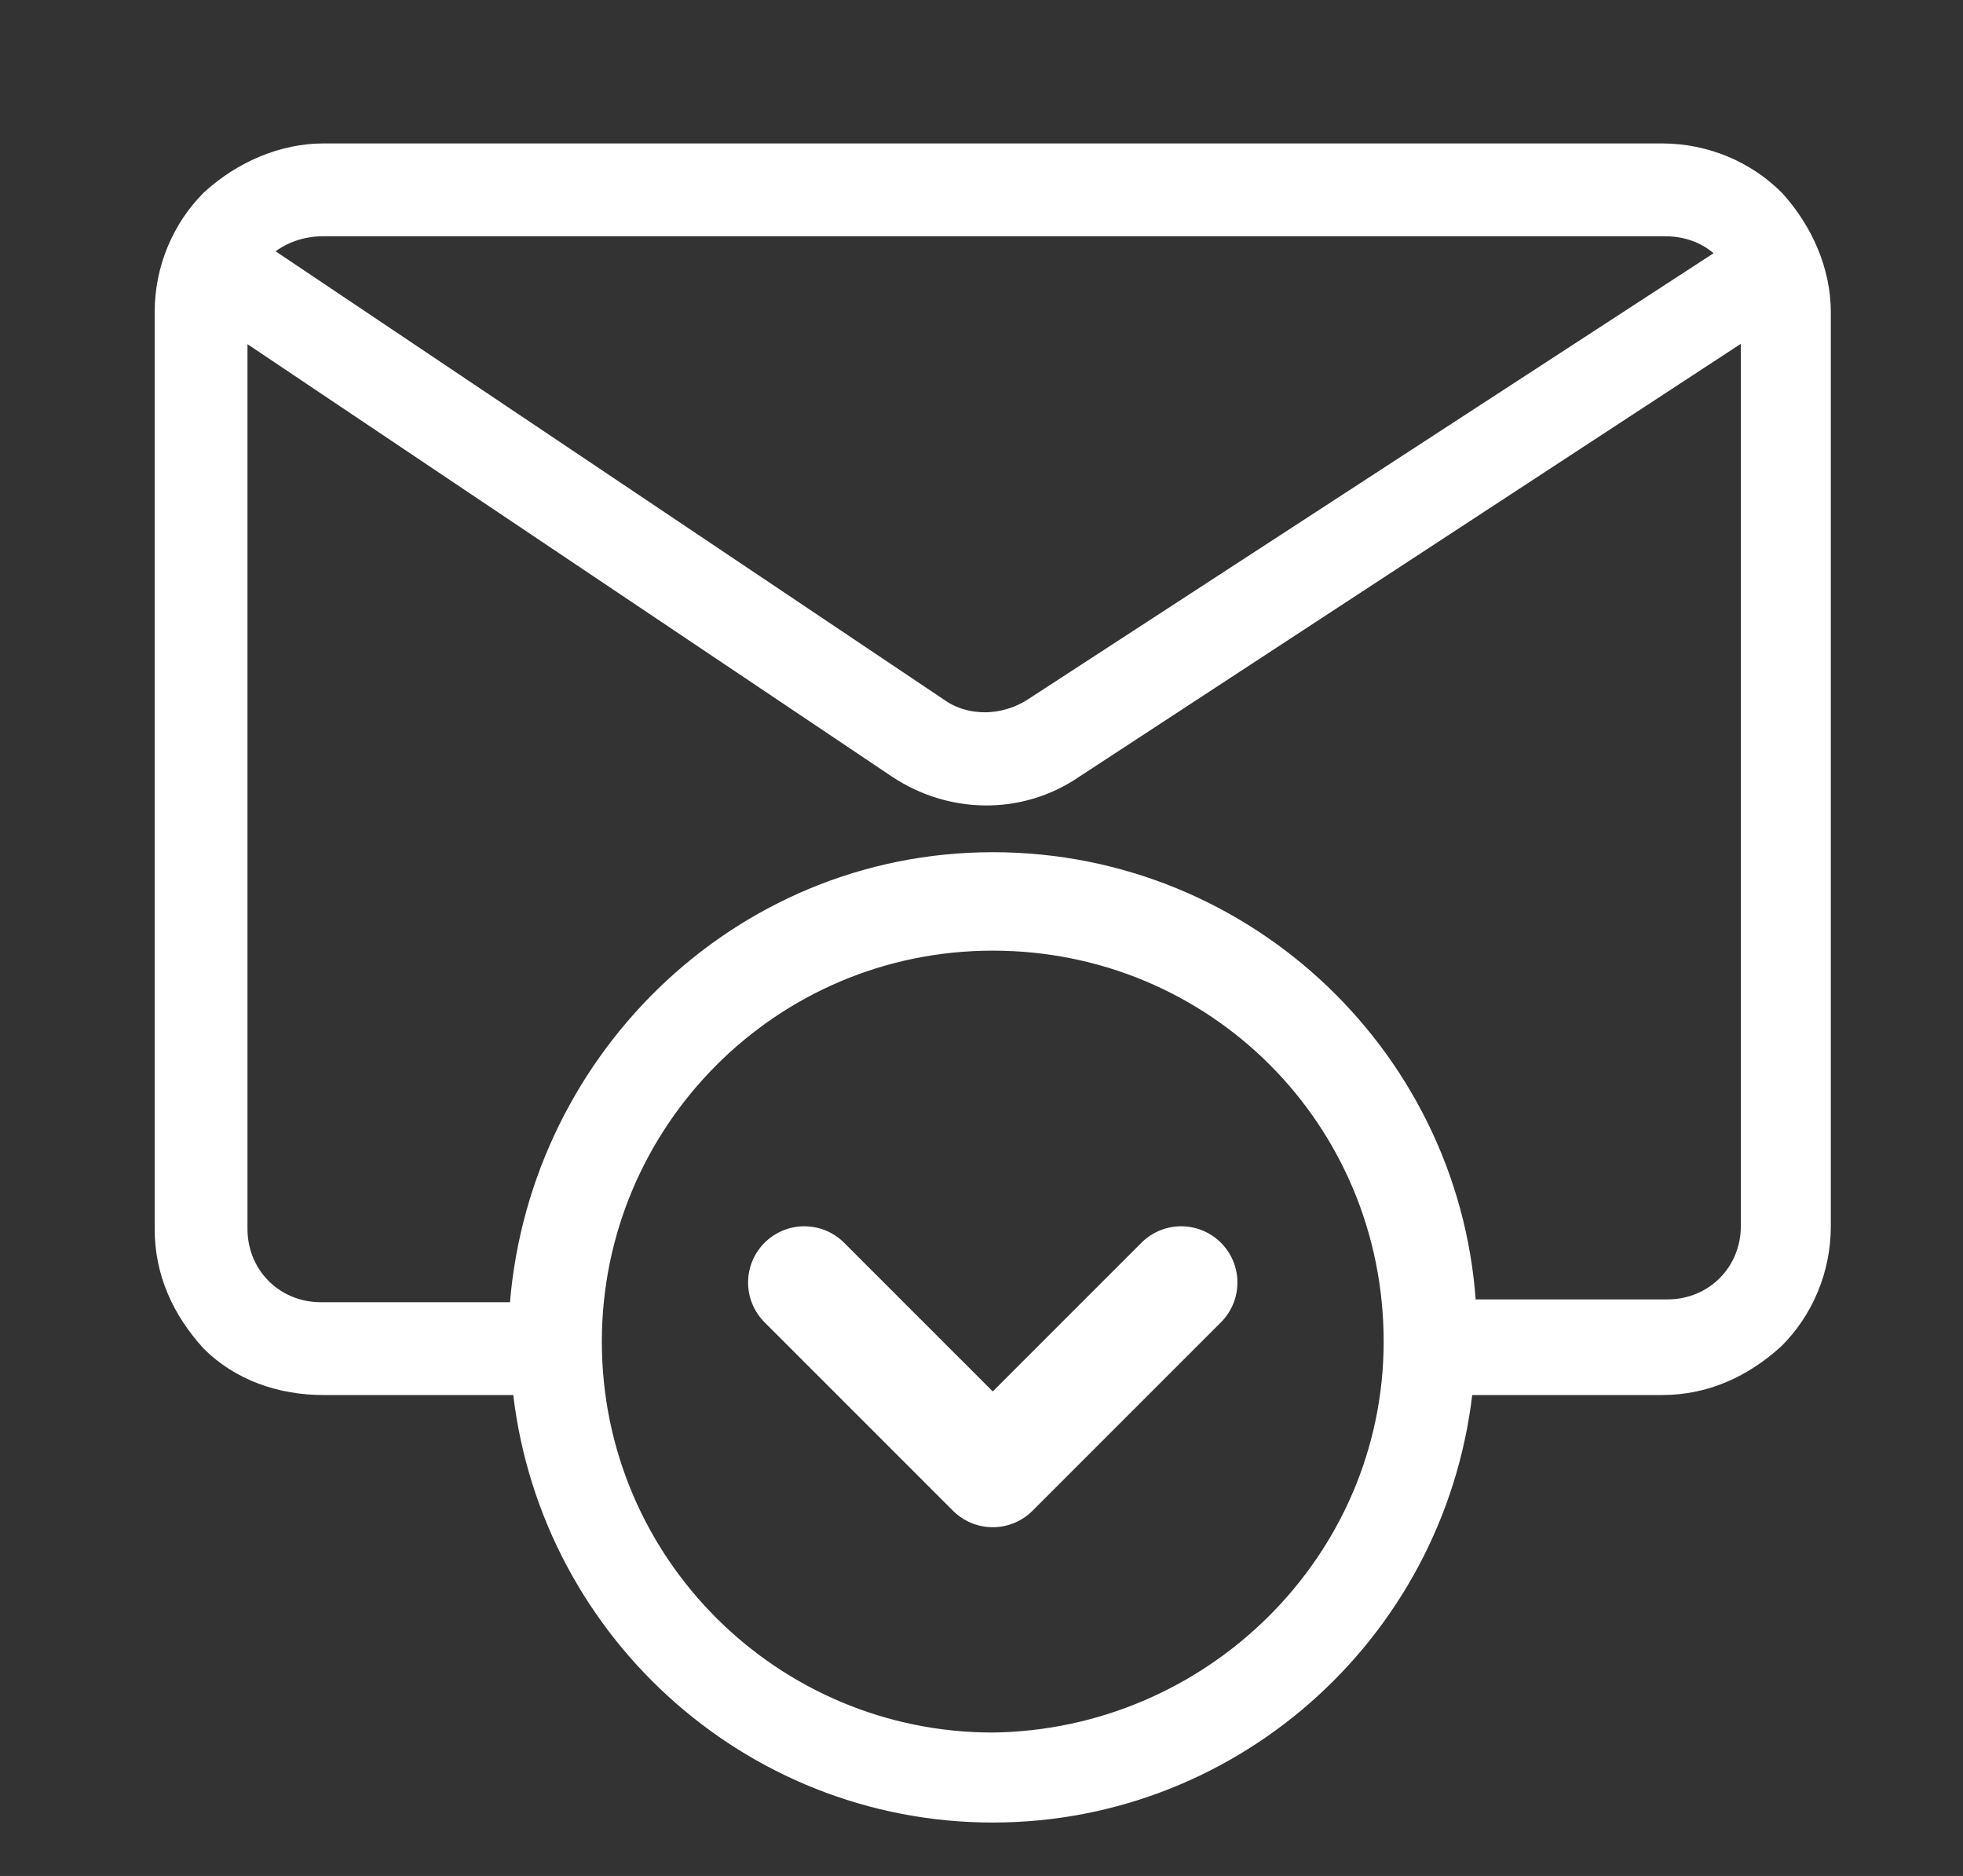
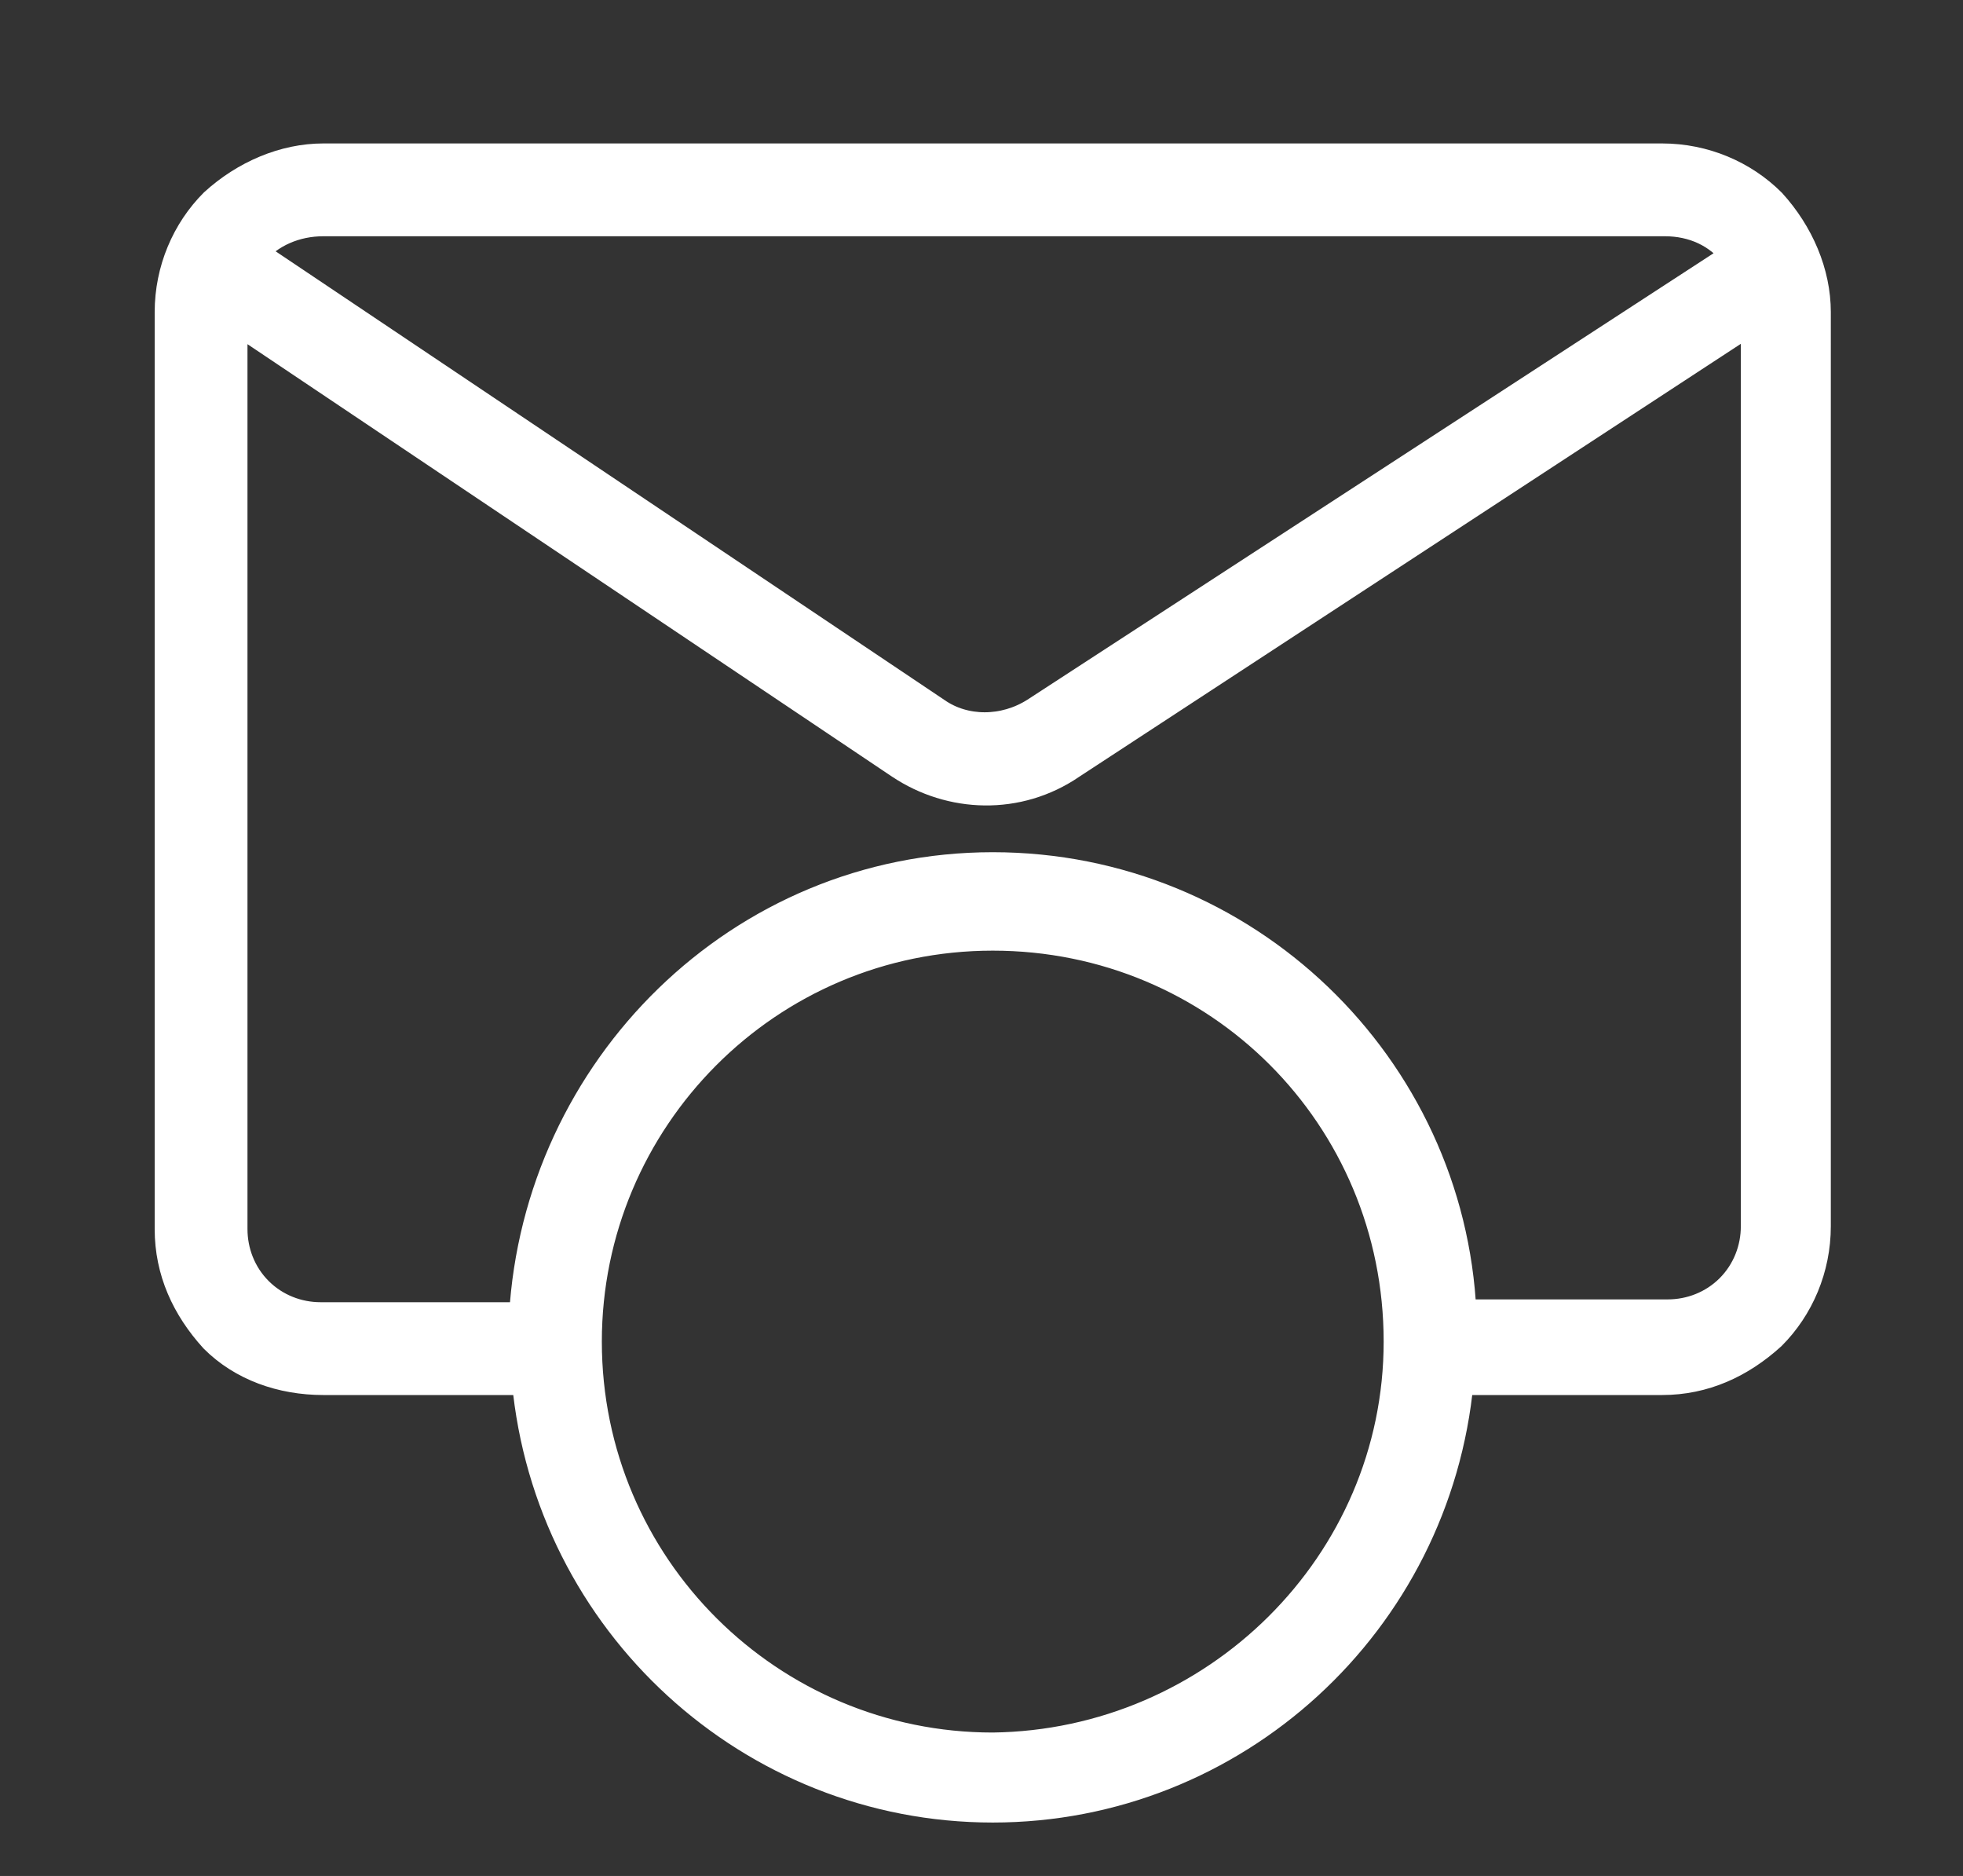
<svg xmlns="http://www.w3.org/2000/svg" version="1.2" id="Layer_1" x="0px" y="0px" viewBox="0 0 69.8 66.7" overflow="visible" xml:space="preserve">
  <rect x="0" y="0" width="69.8" height="66.7" fill="#333333" stroke="none" />
  <path fill="#FFFFFF" stroke="#FFFFFF" stroke-width="1" d="M11.5,49.1h7.2c0.8,8.6,8,15.2,16.6,15.2c8.6,0,15.8-6.6,16.6-15.2 h7.2c1.5,0,2.8-0.6,3.9-1.6c1-1,1.6-2.4,1.6-3.9V11.1c0-1.4-0.6-2.8-1.6-3.9c-1-1-2.4-1.6-3.9-1.6H11.5c-1.4,0-2.8,0.6-3.9,1.6 c-1,1-1.6,2.4-1.6,3.9v32.6c0,1.5,0.6,2.8,1.6,3.9C8.6,48.6,10,49.1,11.5,49.1z M35.3,62.1c-7.9,0-14.4-6.4-14.4-14.4 c0-7.9,6.4-14.4,14.4-14.4s14.4,6.4,14.4,14.4C49.7,55.6,43.2,62,35.3,62.1z M11.5,7.9h47.7c1,0,1.9,0.4,2.5,1.2L36.8,25.3 c-1.1,0.7-2.5,0.7-3.5,0L9,9C9.6,8.3,10.5,7.9,11.5,7.9z M8.3,11.3l23.7,15.9c1.8,1.2,4.2,1.3,6.1,0l24.3-15.9v32.3 c0,0.8-0.3,1.6-0.9,2.2c-0.6,0.6-1.4,0.9-2.2,0.9H52c-0.4-8.8-7.7-15.9-16.7-15.9S19.1,38,18.6,46.8h-7.2c-0.8,0-1.6-0.3-2.2-0.9 c-0.6-0.6-0.9-1.4-0.9-2.2V11.3z" />
-   <path fill="none" stroke="#FFFFFF" stroke-width="4" stroke-linecap="round" stroke-linejoin="round" d="M28.6,45.6l6.7,6.7l6.7-6.7 " />
</svg>